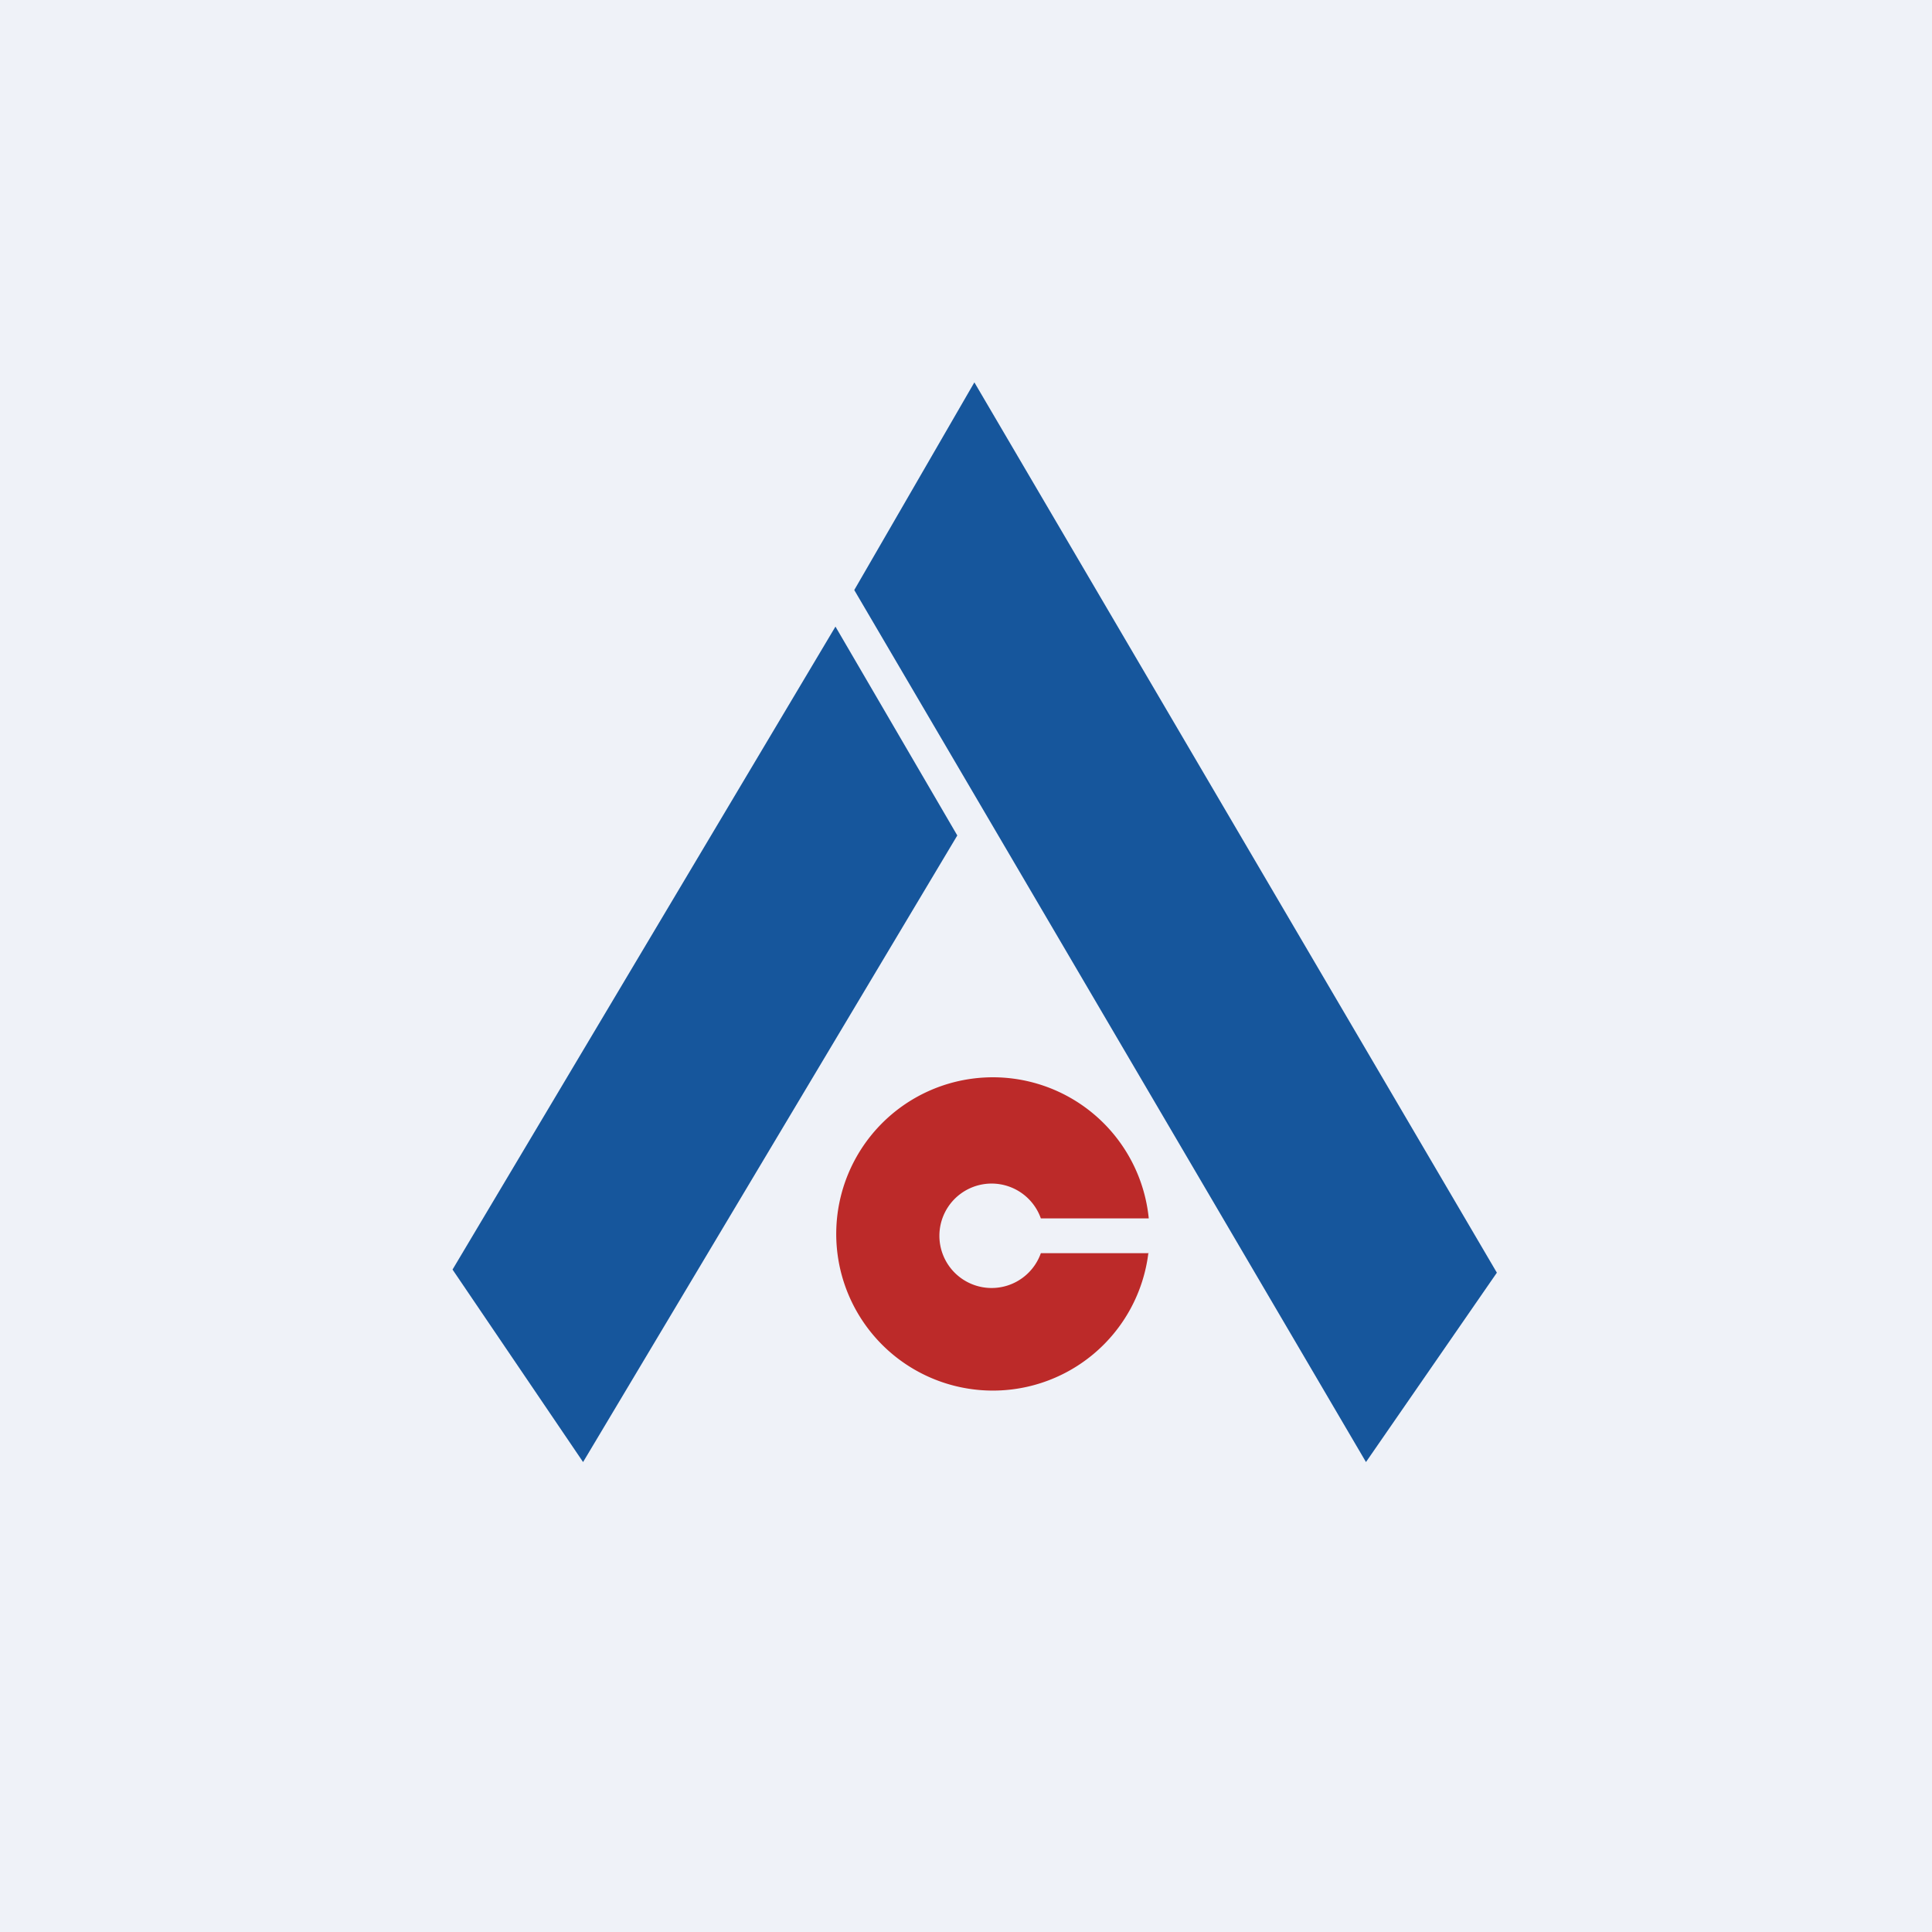
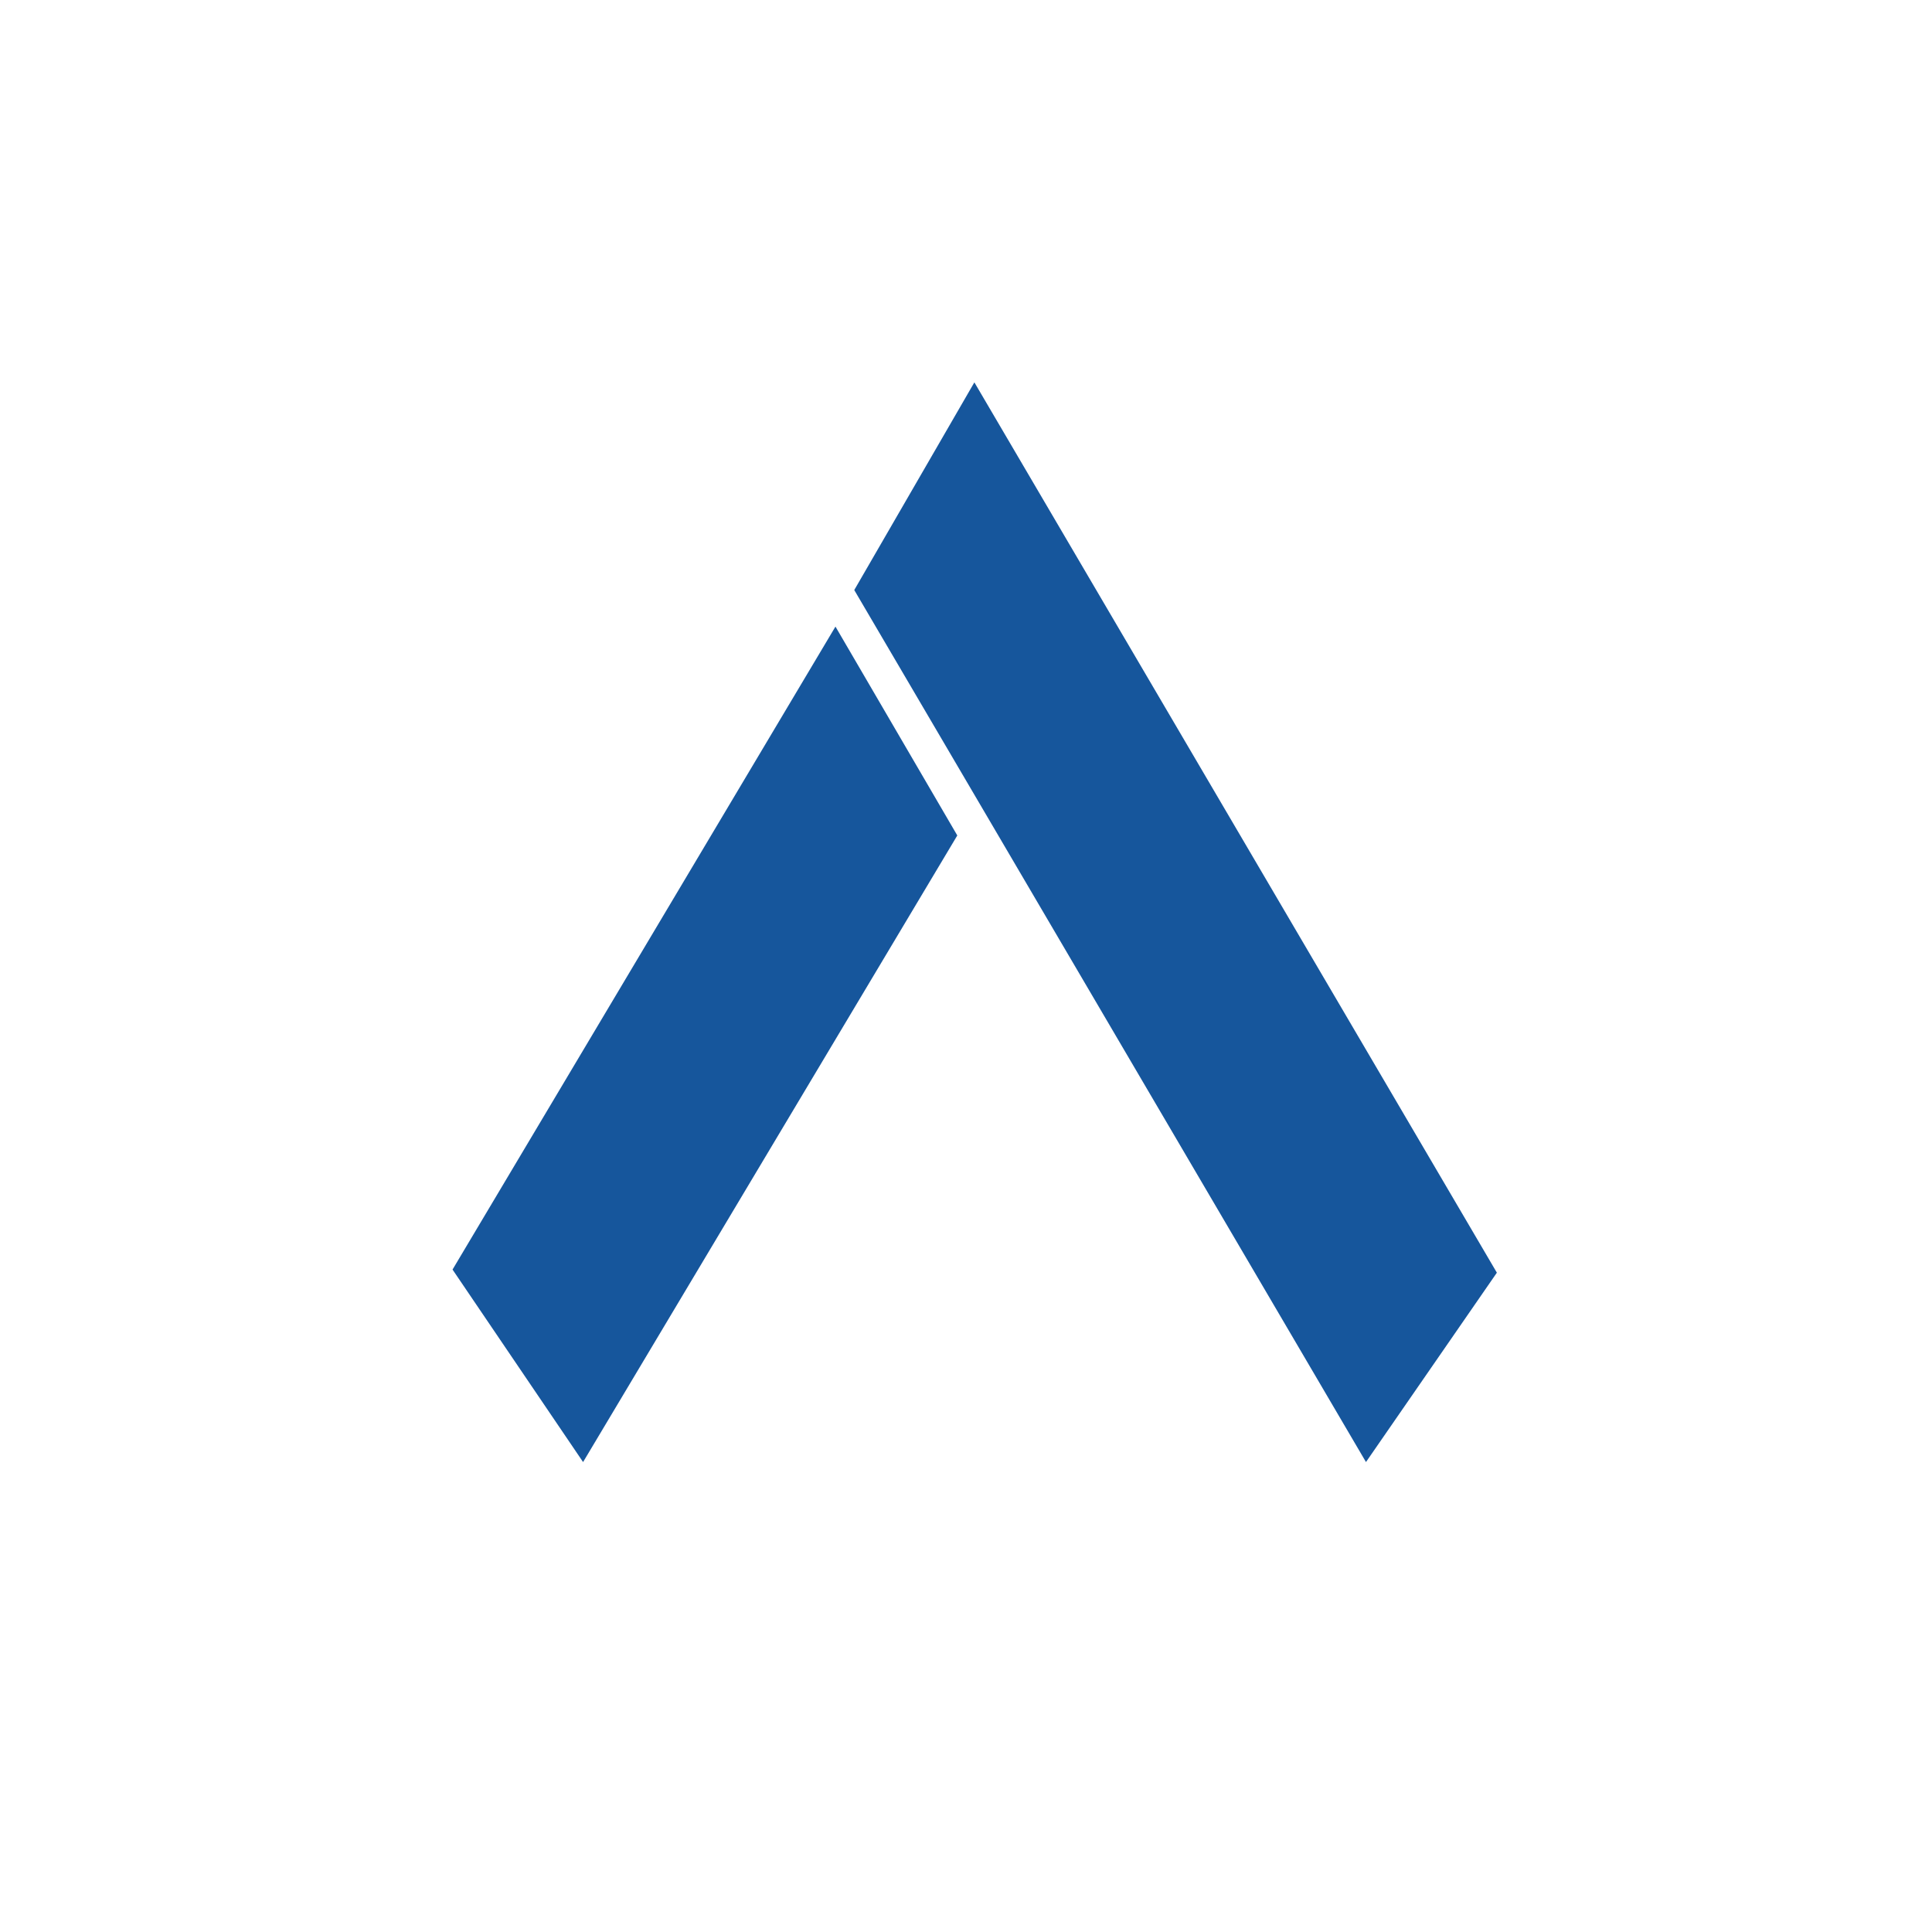
<svg xmlns="http://www.w3.org/2000/svg" viewBox="0 0 55.5 55.5">
-   <path d="M 0,0 H 55.5 V 55.5 H 0 Z" fill="rgb(239, 242, 248)" />
  <path d="M 27.99,10.985 L 24.54,16.95 L 39.24,42 L 43,36.56 L 28,11 Z M 24,18 L 27.5,24 L 16.75,42 L 13,36.47 L 24,18 Z" fill="rgb(22, 86, 156)" />
-   <path d="M 32.99,35.985 A 4.5,4.5 0 1,1 33,35 H 29.9 A 1.5,1.5 0 1,0 29.9,36 H 33 Z" fill="rgb(188, 42, 41)" />
</svg>